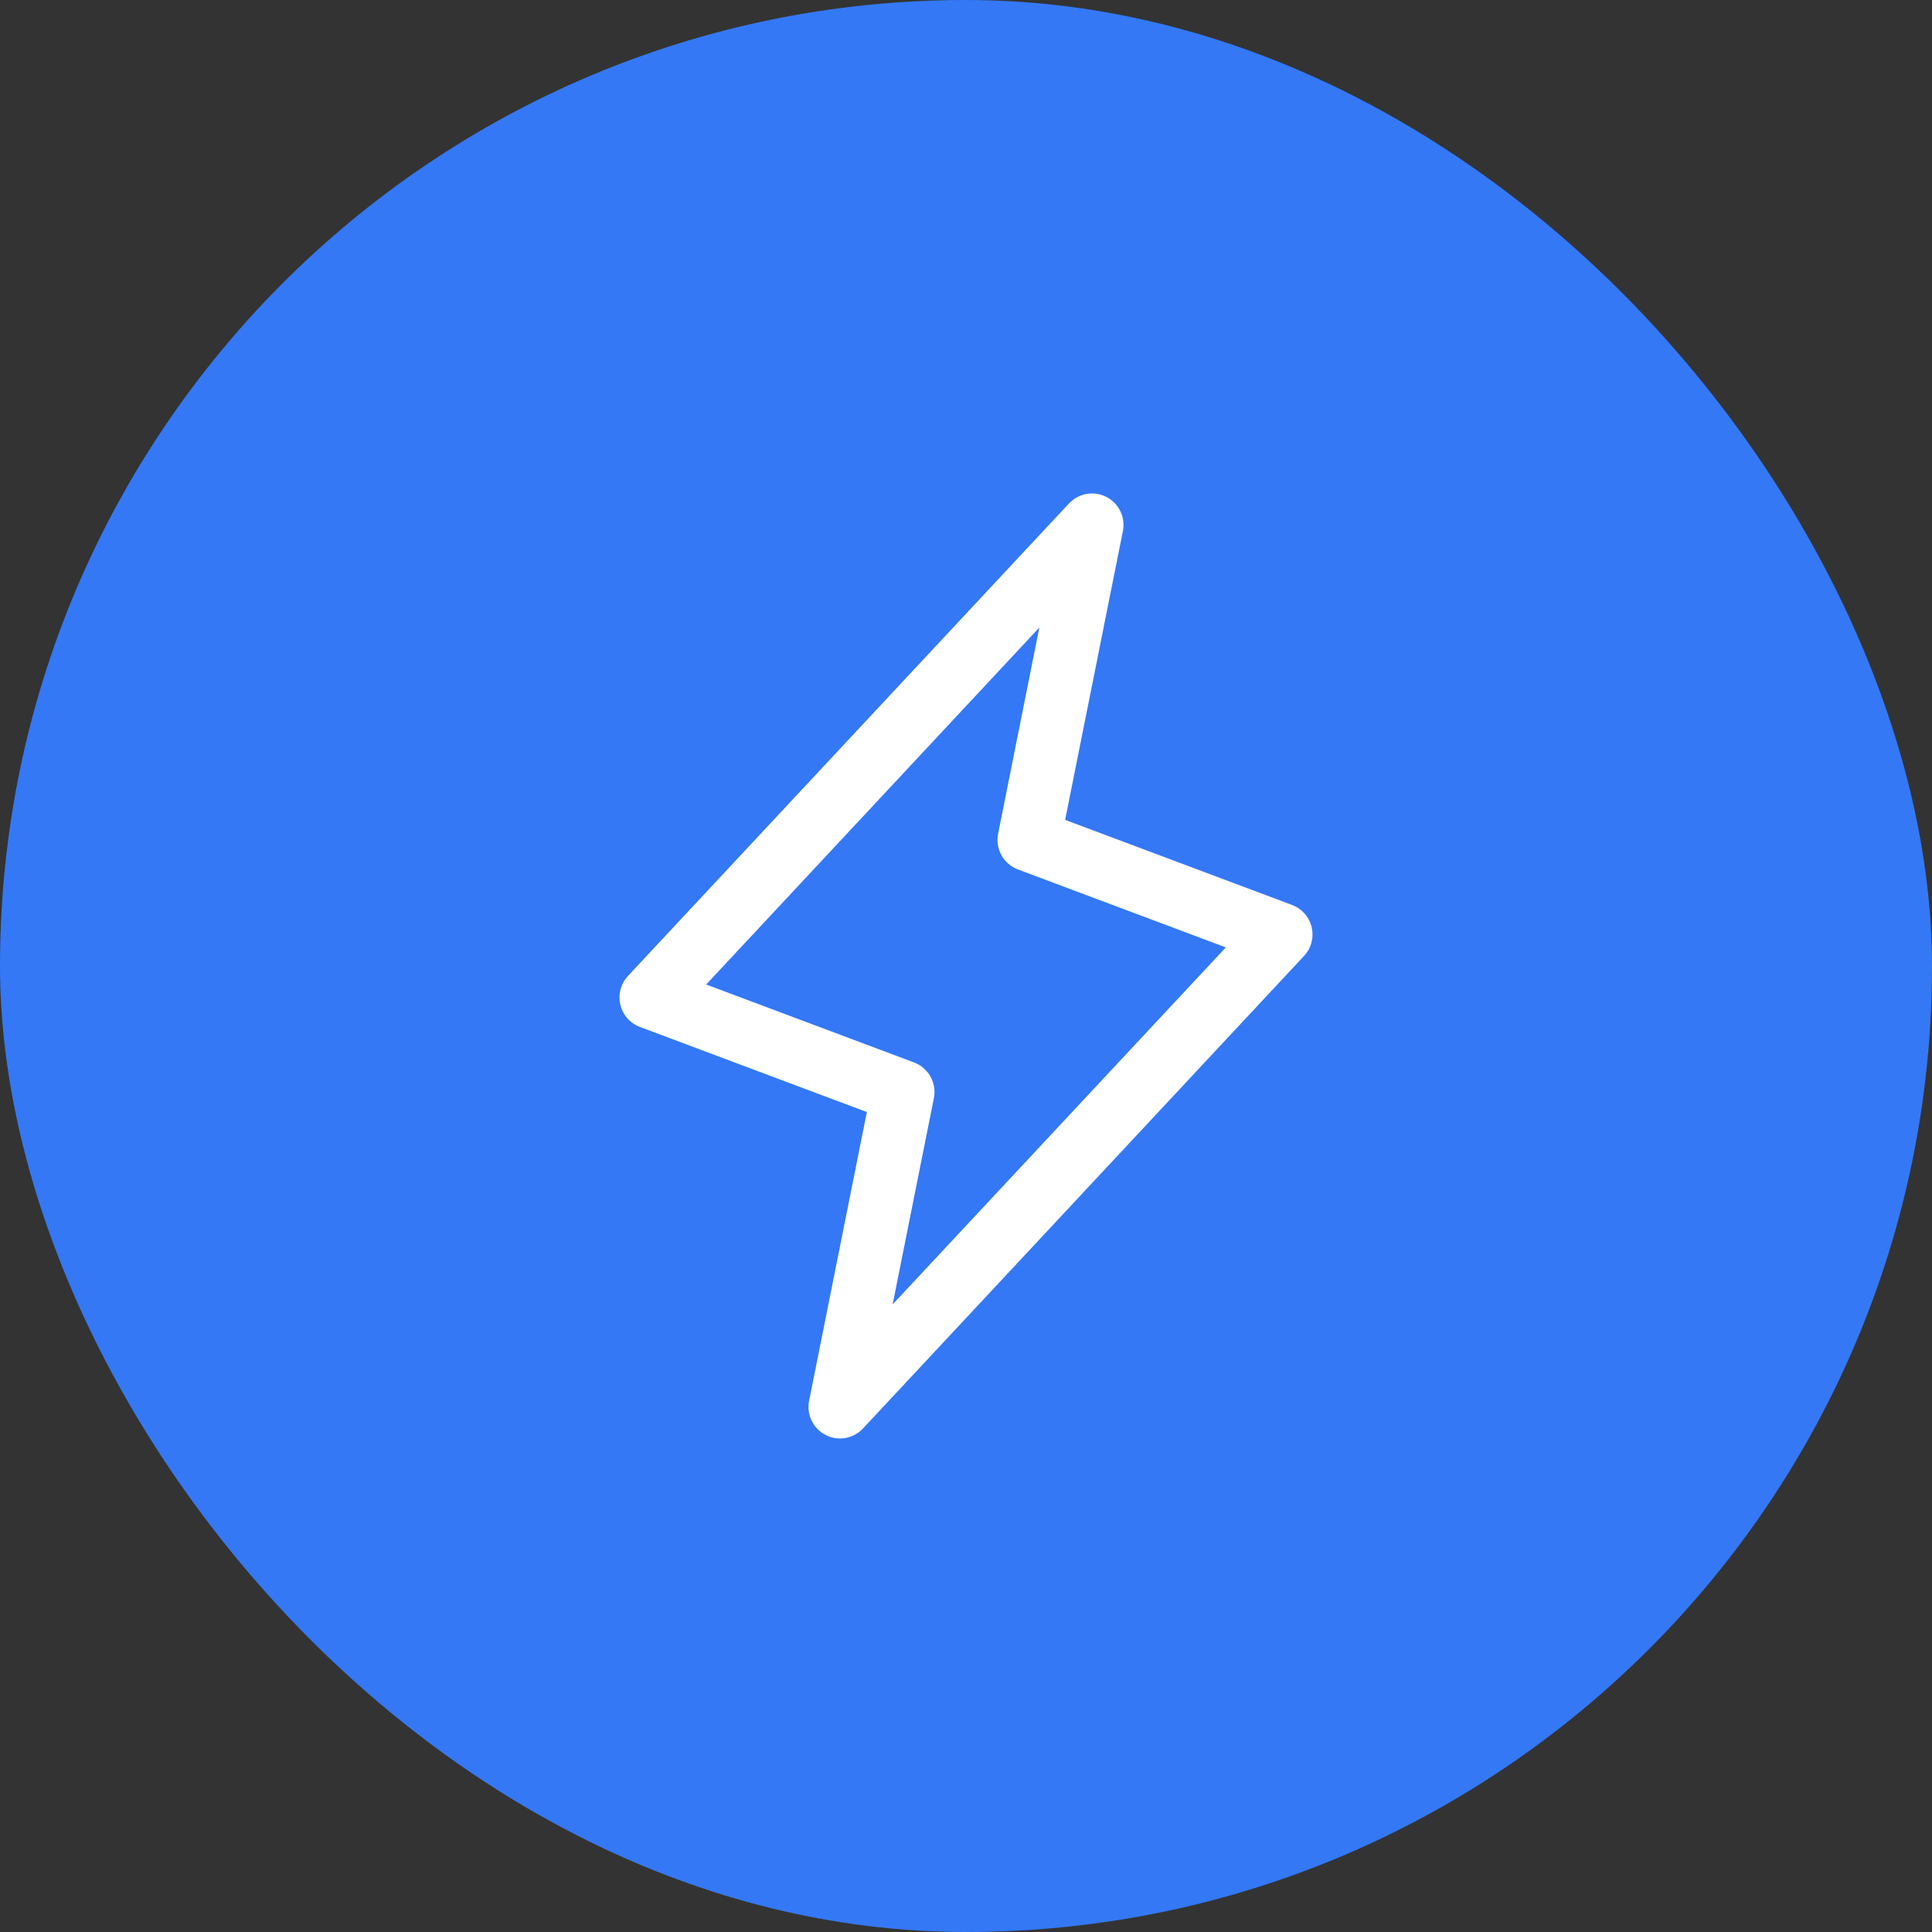
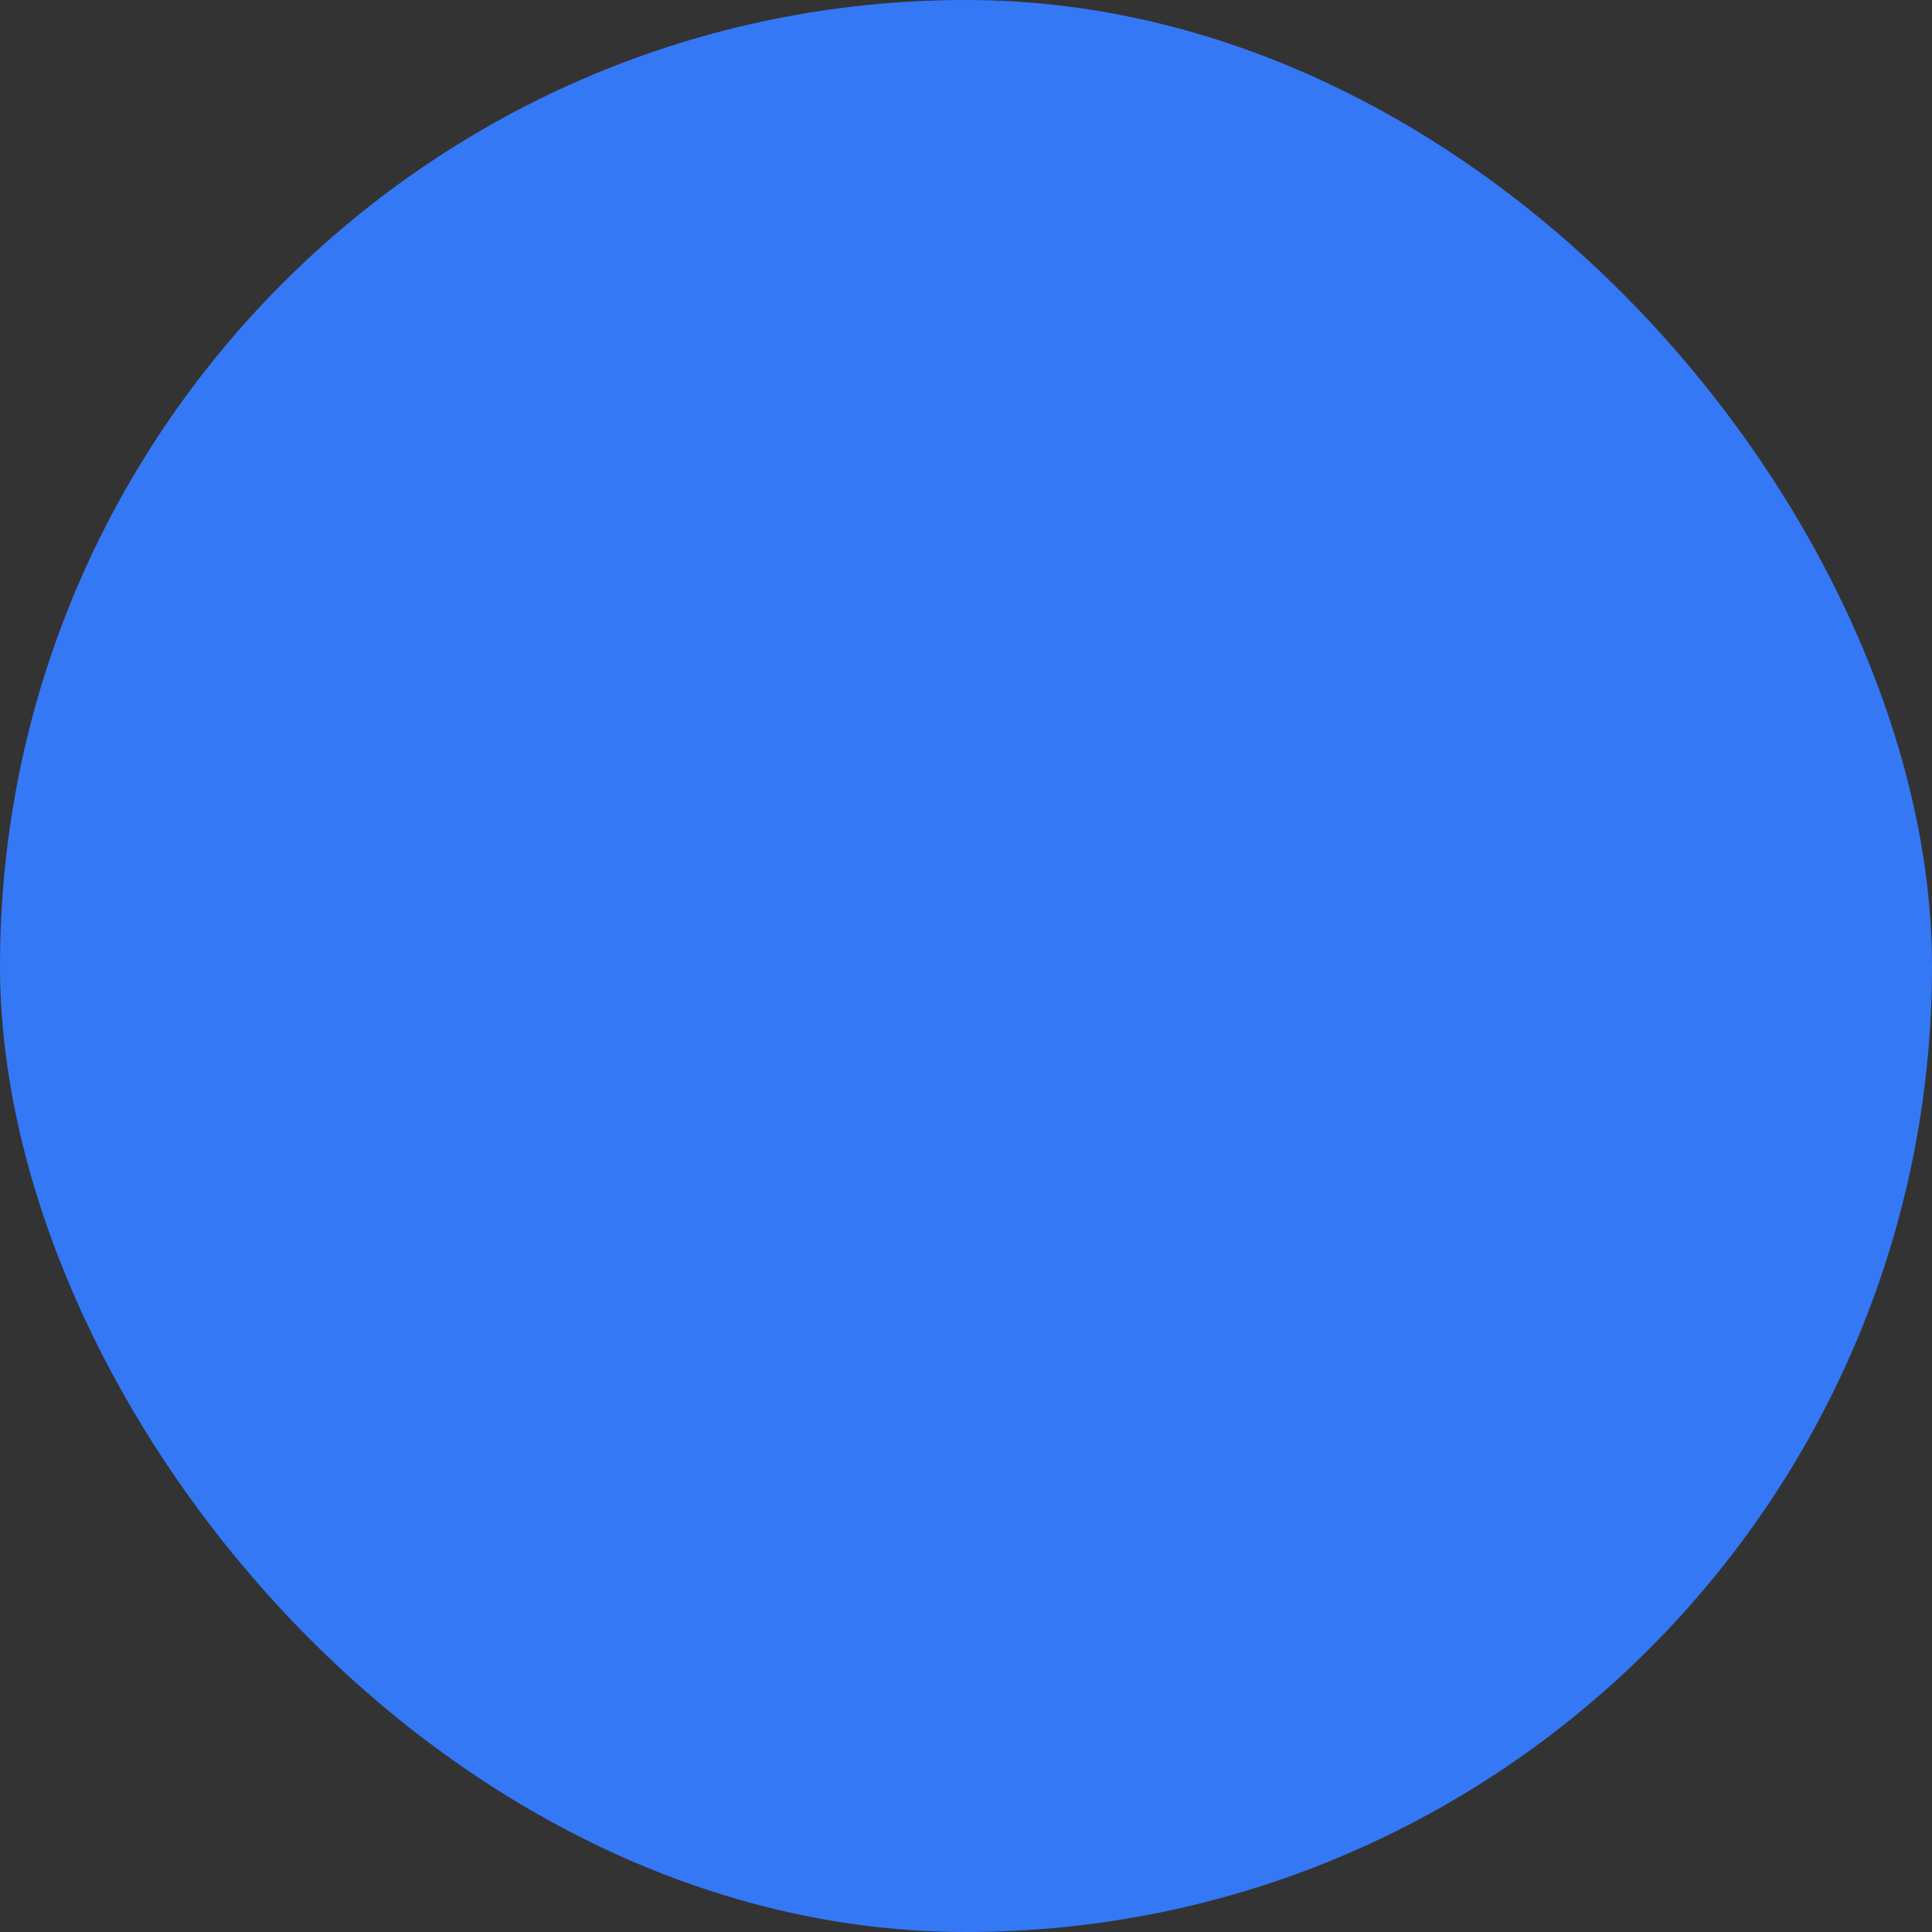
<svg xmlns="http://www.w3.org/2000/svg" width="46" height="46" viewBox="0 0 46 46" fill="none">
  <rect x="0" y="0" width="46" height="46" fill="#333333" stroke="none" />
  <rect width="46" height="46" rx="23" fill="#3478F6" />
-   <path d="M20 33.499L21.5 25.999L15.5 23.749L26 12.499L24.5 19.999L30.5 22.249L20 33.499Z" stroke="white" stroke-width="1.5" stroke-linecap="round" stroke-linejoin="round" />
</svg>